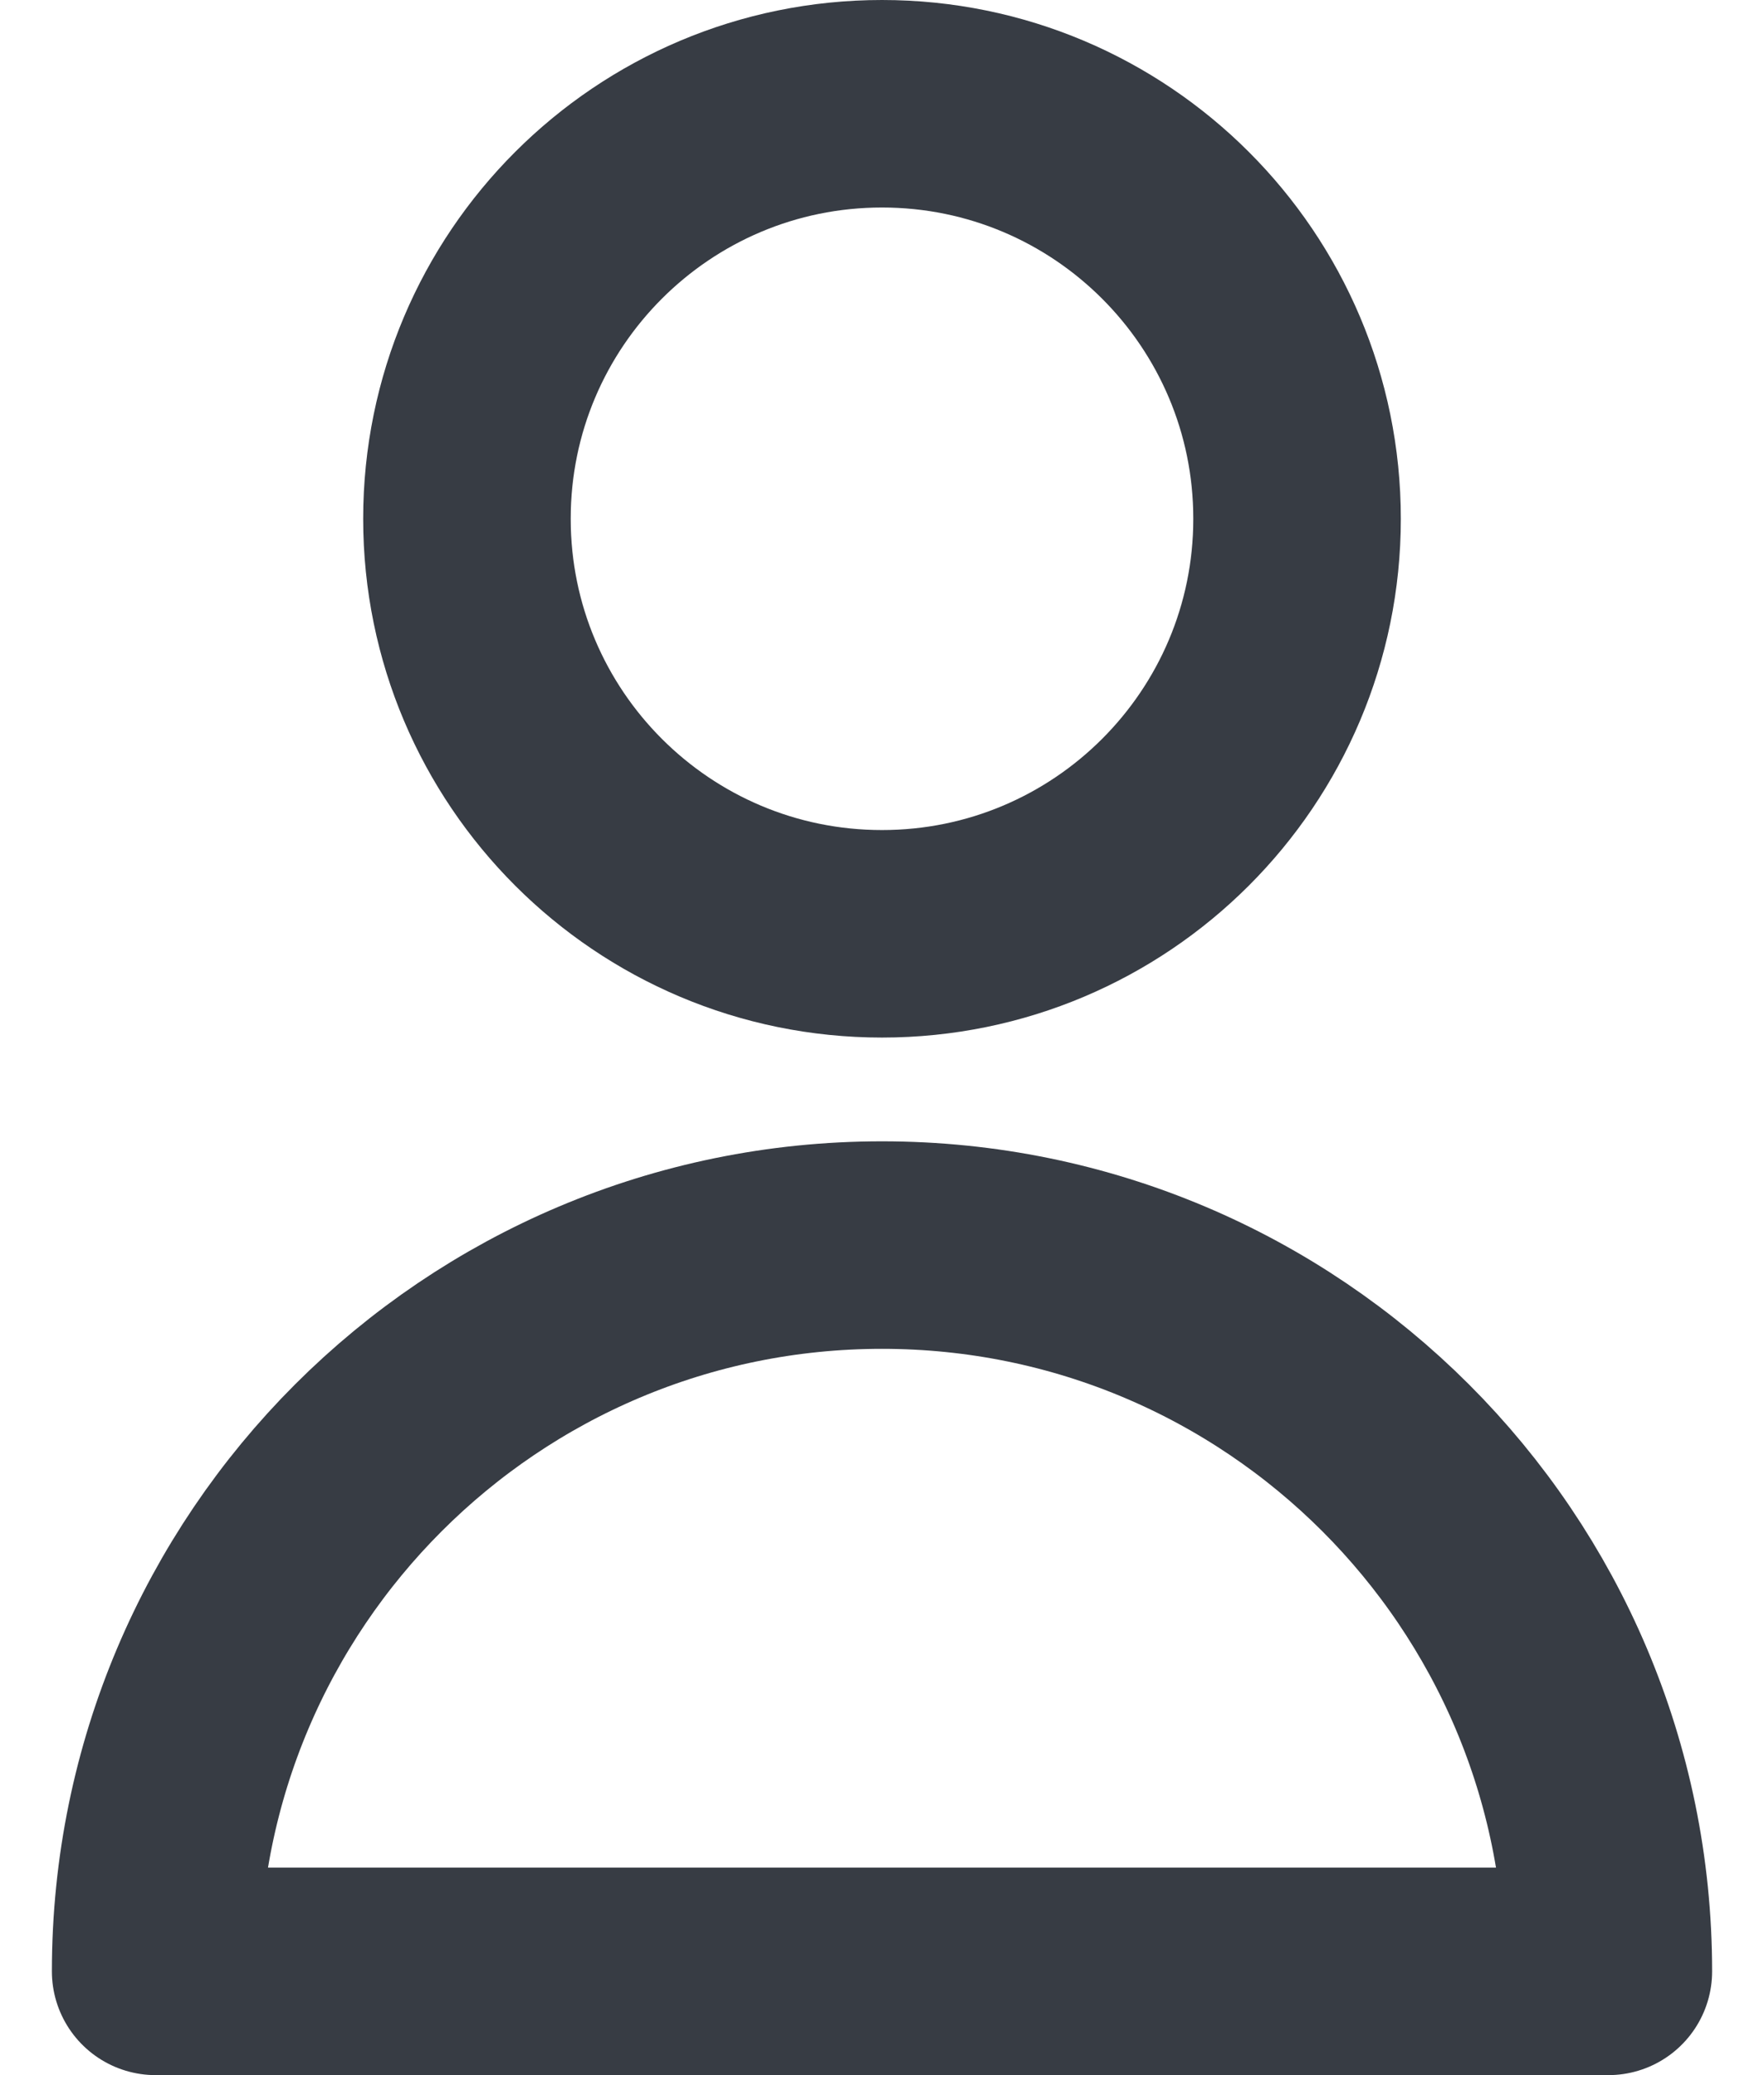
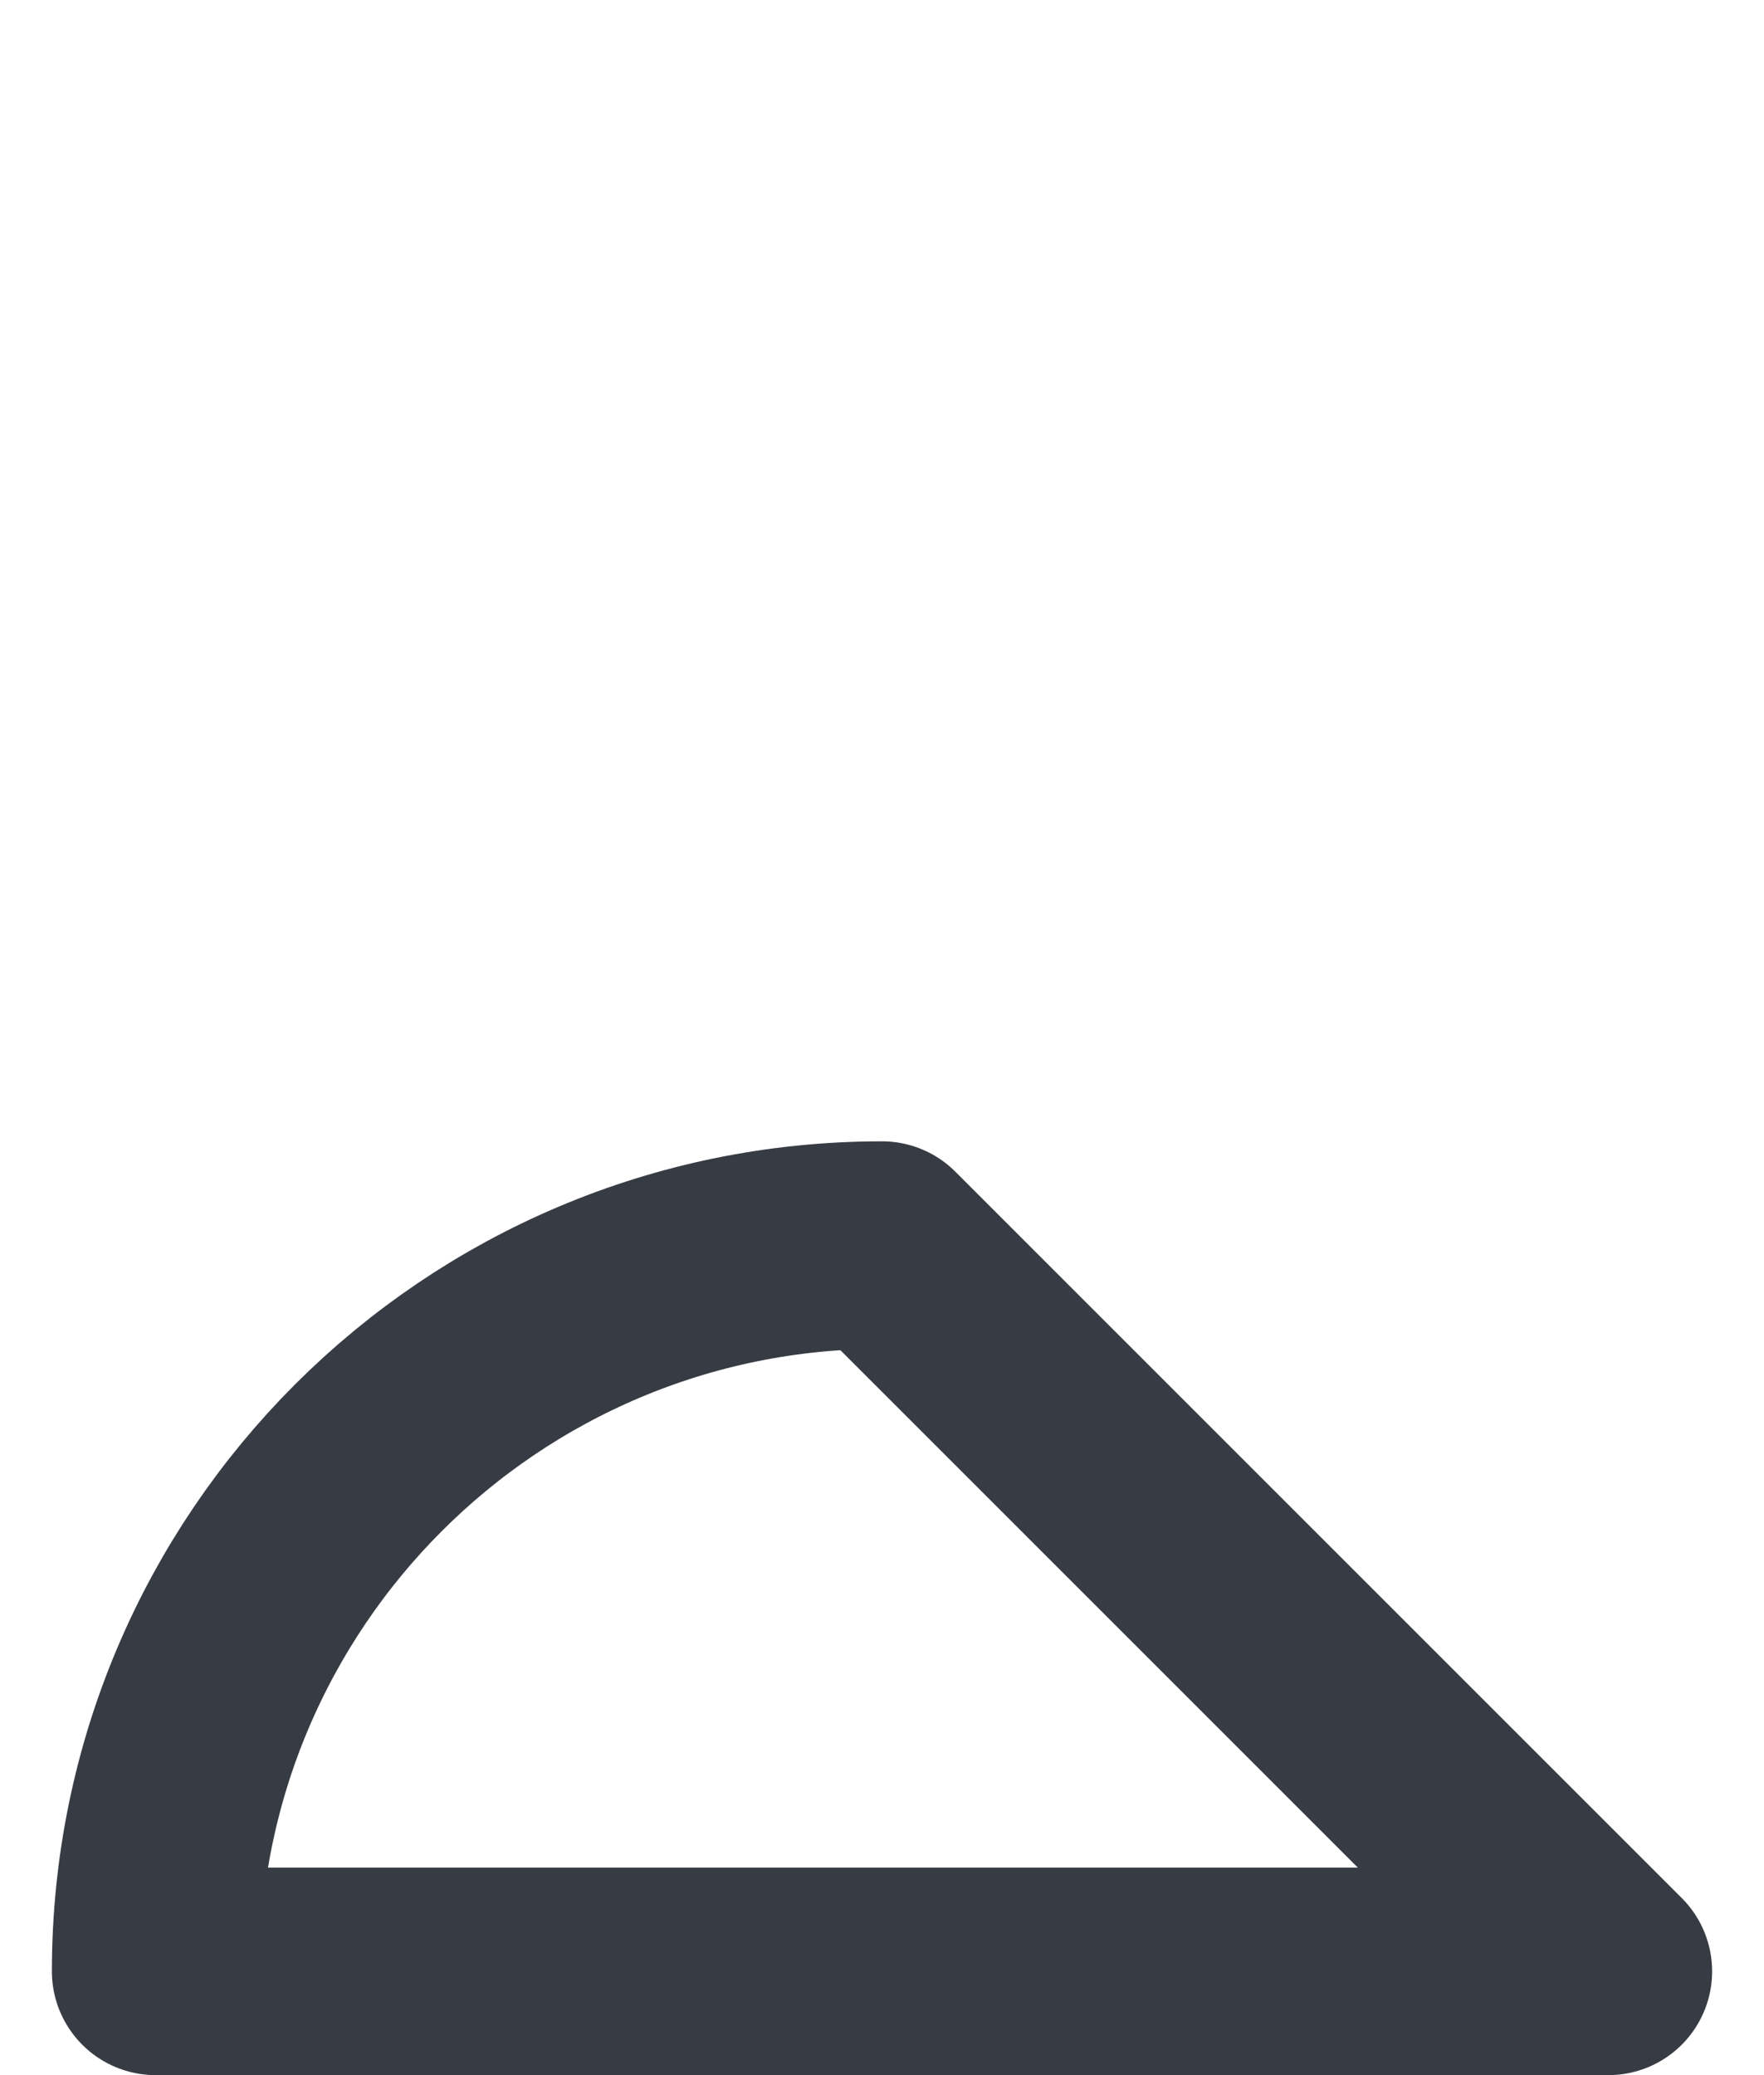
<svg xmlns="http://www.w3.org/2000/svg" width="17" height="20" viewBox="0 0 17 20" fill="none">
-   <path d="M12.5 5C12.5 7.209 10.709 9 8.5 9C6.291 9 4.5 7.209 4.5 5C4.5 2.791 6.291 1 8.5 1C10.709 1 12.5 2.791 12.5 5Z" stroke="#373C44" stroke-width="2" stroke-linecap="round" stroke-linejoin="round" />
-   <path d="M8.5 12C4.634 12 1.5 15.134 1.5 19H15.5C15.5 15.134 12.366 12 8.5 12Z" stroke="#373C44" stroke-width="2" stroke-linecap="round" stroke-linejoin="round" />
+   <path d="M8.5 12C4.634 12 1.5 15.134 1.5 19H15.5Z" stroke="#373C44" stroke-width="2" stroke-linecap="round" stroke-linejoin="round" />
</svg>